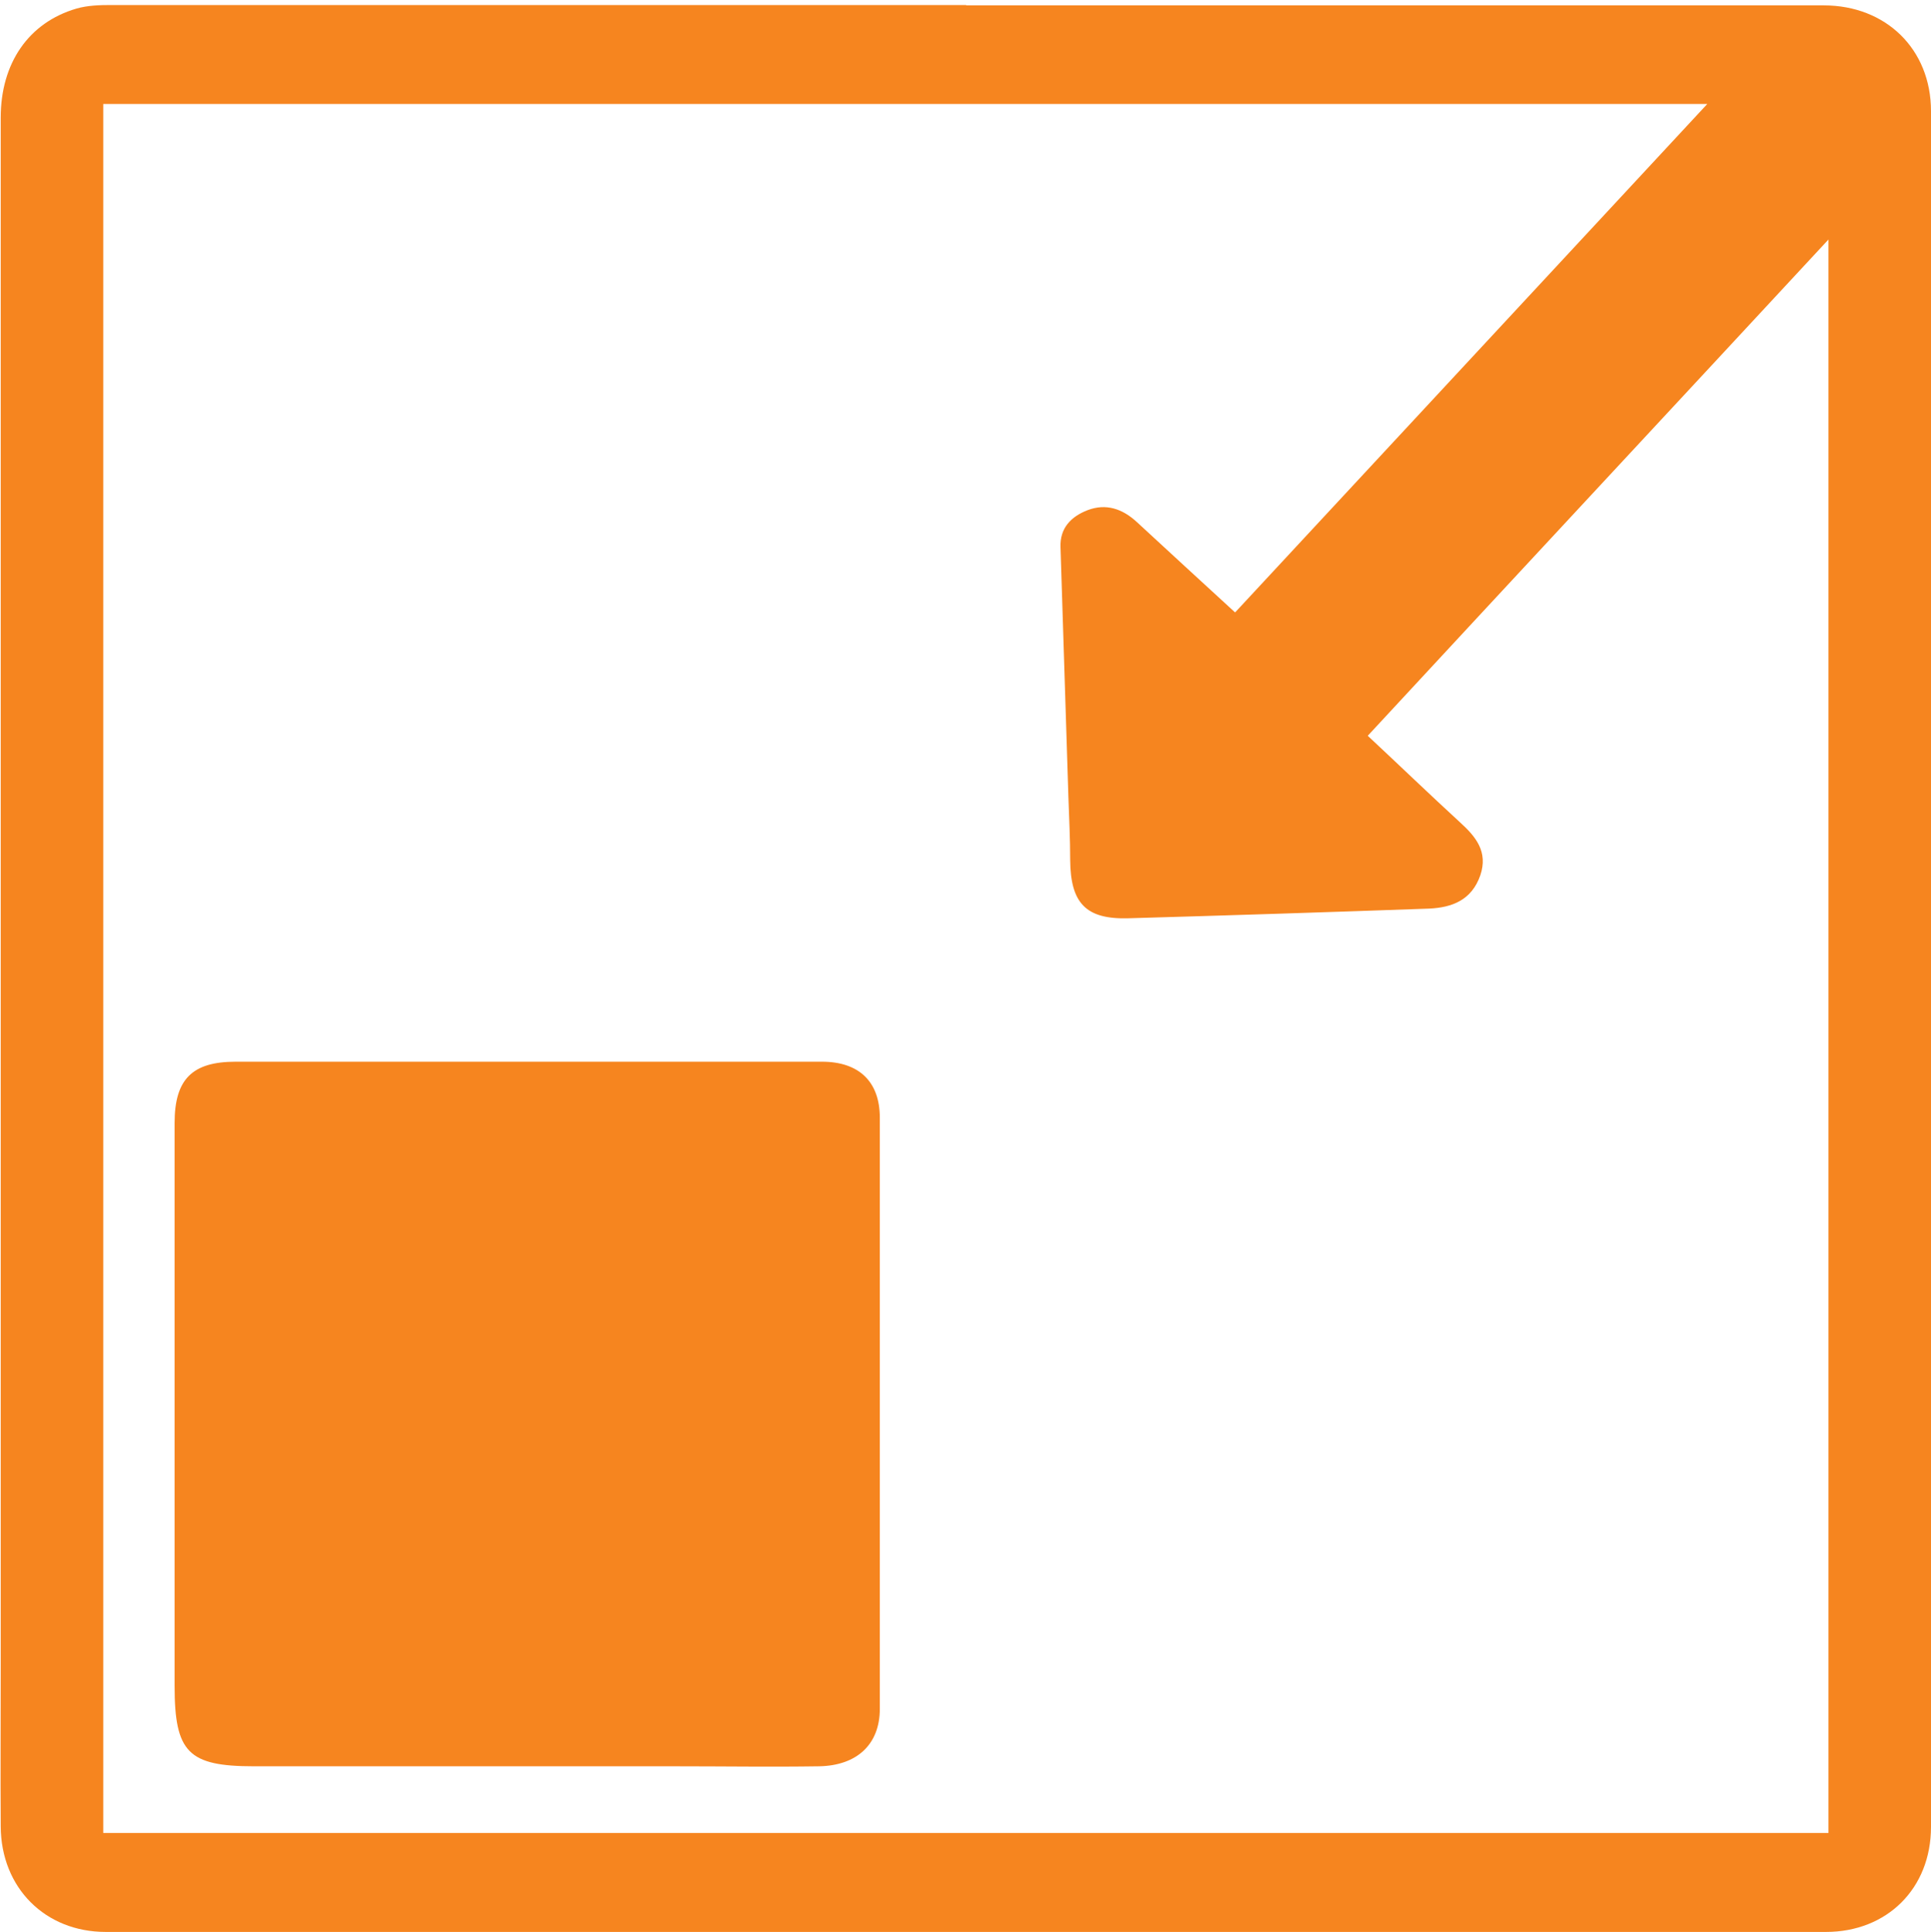
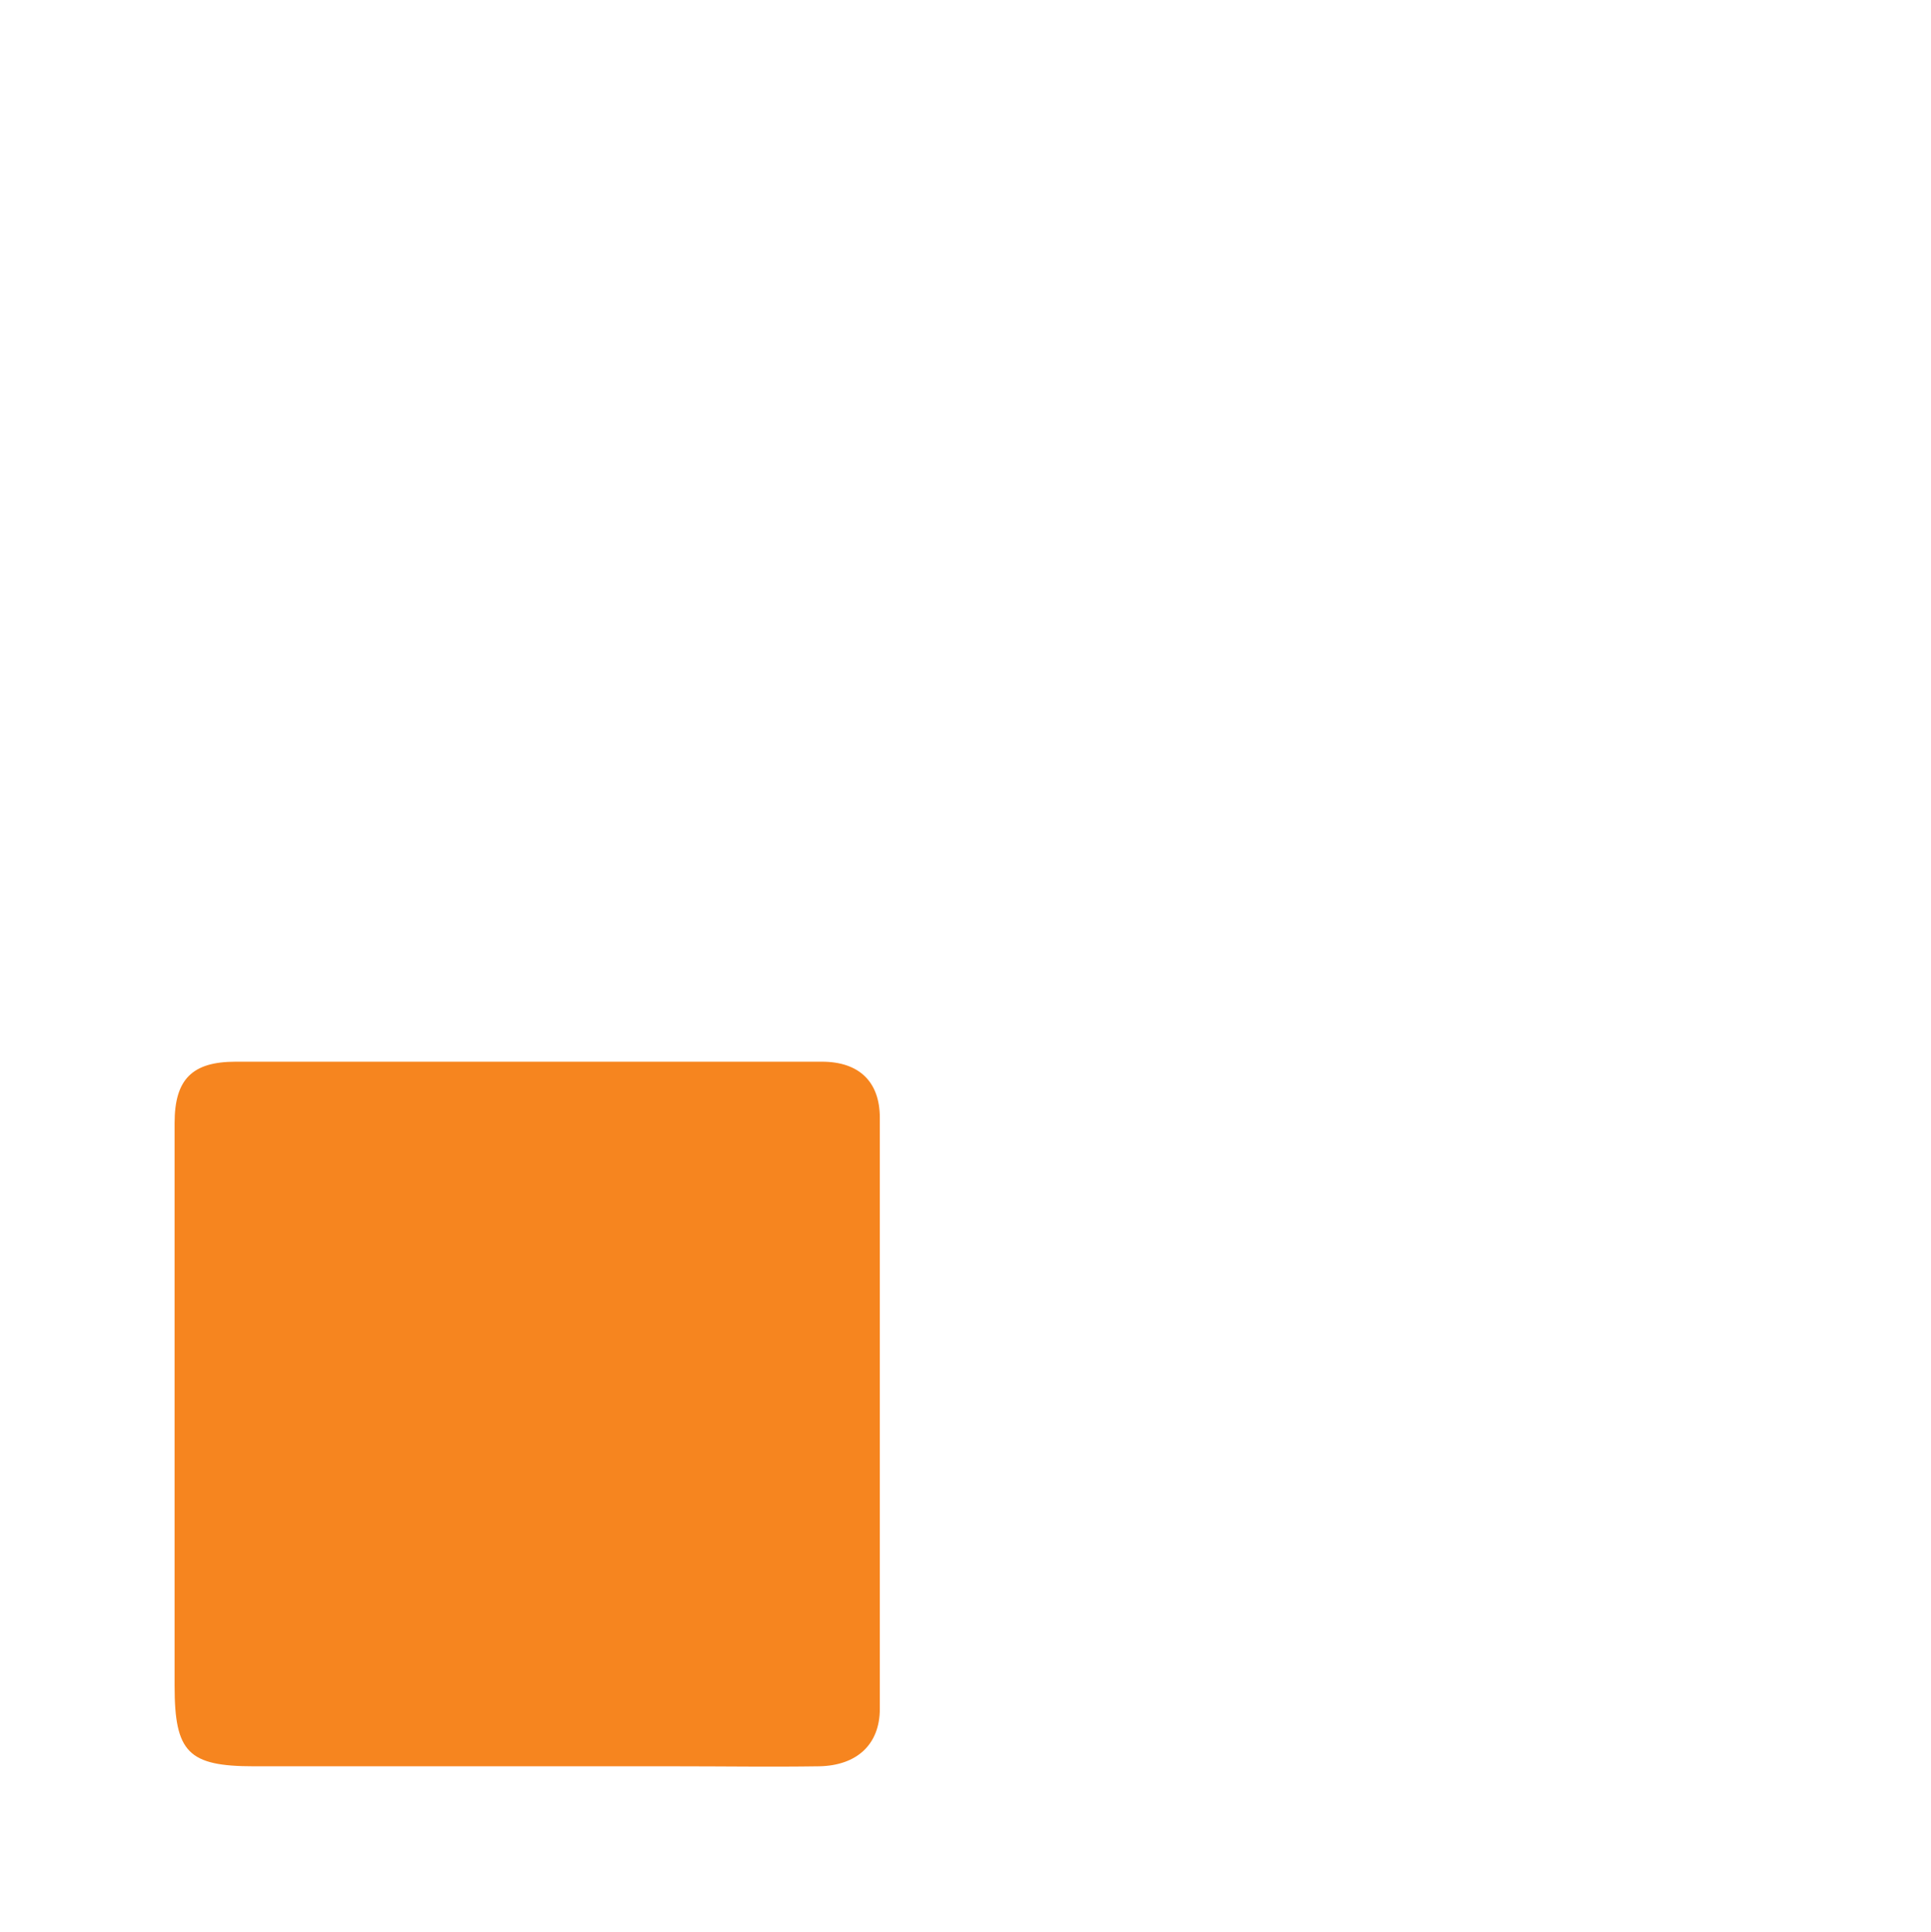
<svg xmlns="http://www.w3.org/2000/svg" id="Layer_2" width="53.86" height="53.89" viewBox="0 0 53.86 53.89">
  <defs>
    <style>.cls-1{fill:#f6851f;stroke-width:0px;}</style>
  </defs>
-   <path class="cls-1" d="m26.94.15c7.98,0,15.95,0,23.93,0,1.73,0,2.99,1.22,2.99,2.95,0,15.95,0,31.9,0,47.85,0,1.72-1.23,2.93-2.93,2.93-15.99,0-31.99,0-47.98,0-1.69,0-2.92-1.23-2.93-2.94-.01-1.51,0-3.02,0-4.54,0-14.37,0-28.75,0-43.12,0-1.52.78-2.65,2.11-3.04.31-.09.65-.1.97-.1,7.95,0,15.91,0,23.86,0ZM2.88,2.9v48.22h48.12V6.68c-4.35,4.69-8.59,9.24-12.85,13.84.9.84,1.73,1.64,2.58,2.42.44.4.78.82.56,1.47-.24.69-.78.9-1.43.93-2.8.1-5.6.19-8.4.27-1.17.03-1.6-.42-1.61-1.62,0-.59-.03-1.18-.05-1.77-.07-2.32-.15-4.64-.22-6.96-.02-.53.29-.85.75-1.03.52-.2.98-.04,1.38.33.9.83,1.79,1.65,2.74,2.52,4.4-4.74,8.75-9.42,13.17-14.18H2.88Z" />
-   <path class="cls-1" d="m14.72,29.61c2.74,0,5.48,0,8.21,0,1.02,0,1.61.55,1.61,1.56,0,5.5,0,10.99,0,16.49,0,.99-.64,1.58-1.69,1.6-1.34.02-2.67,0-4.01,0-3.92,0-7.84,0-11.76,0-1.83,0-2.21-.39-2.21-2.24,0-5.23,0-10.47,0-15.7,0-1.22.49-1.71,1.7-1.71,2.72,0,5.43,0,8.15,0Z" />
+   <path class="cls-1" d="m14.72,29.61c2.74,0,5.48,0,8.21,0,1.02,0,1.61.55,1.61,1.56,0,5.5,0,10.99,0,16.49,0,.99-.64,1.58-1.69,1.6-1.34.02-2.67,0-4.01,0-3.92,0-7.84,0-11.76,0-1.83,0-2.21-.39-2.21-2.24,0-5.23,0-10.47,0-15.7,0-1.22.49-1.71,1.7-1.71,2.72,0,5.43,0,8.15,0" />
</svg>